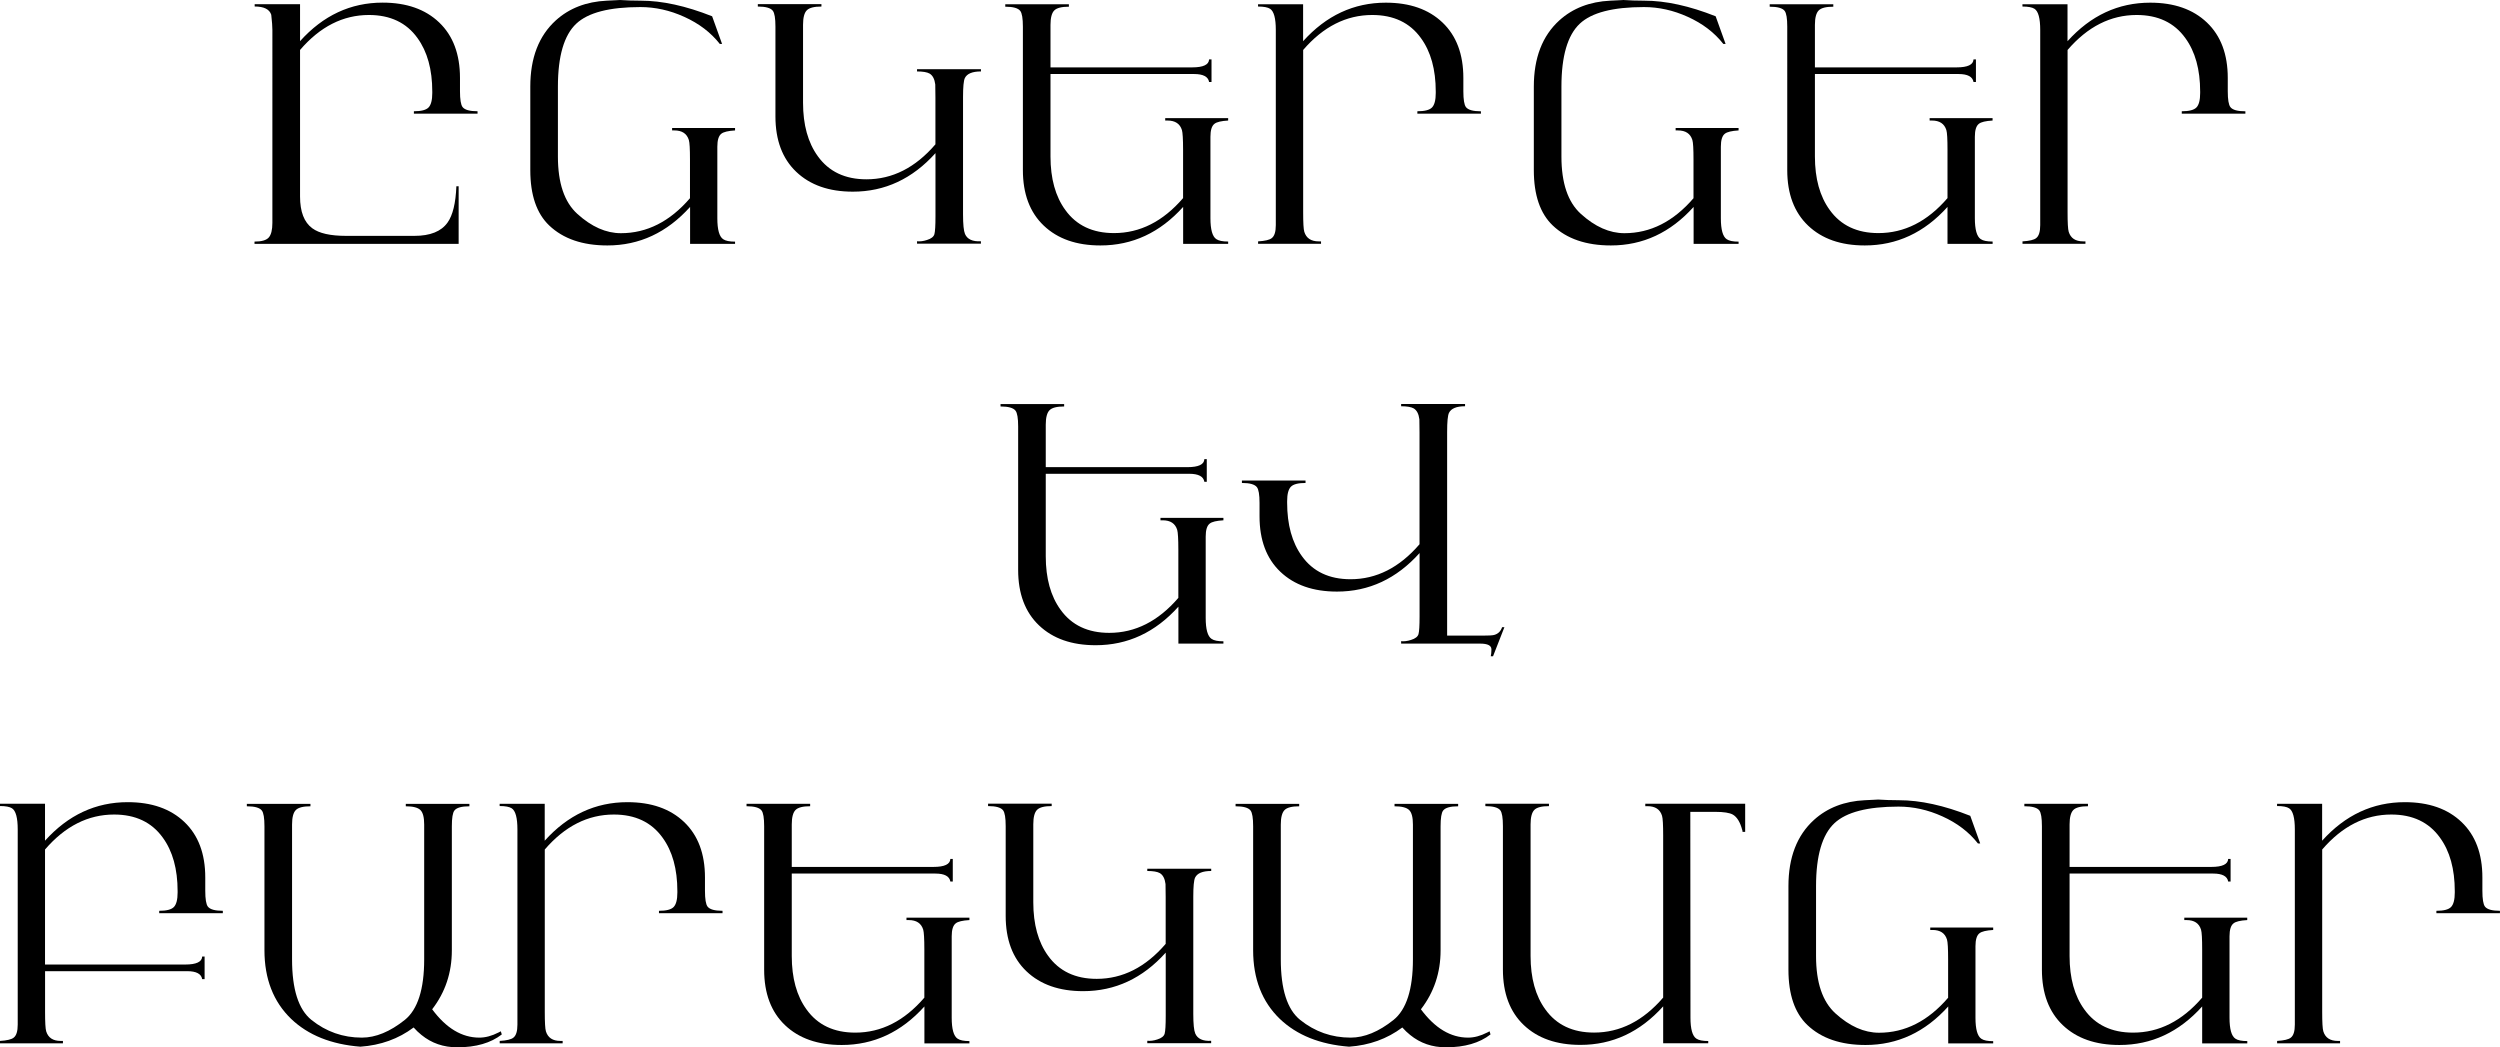
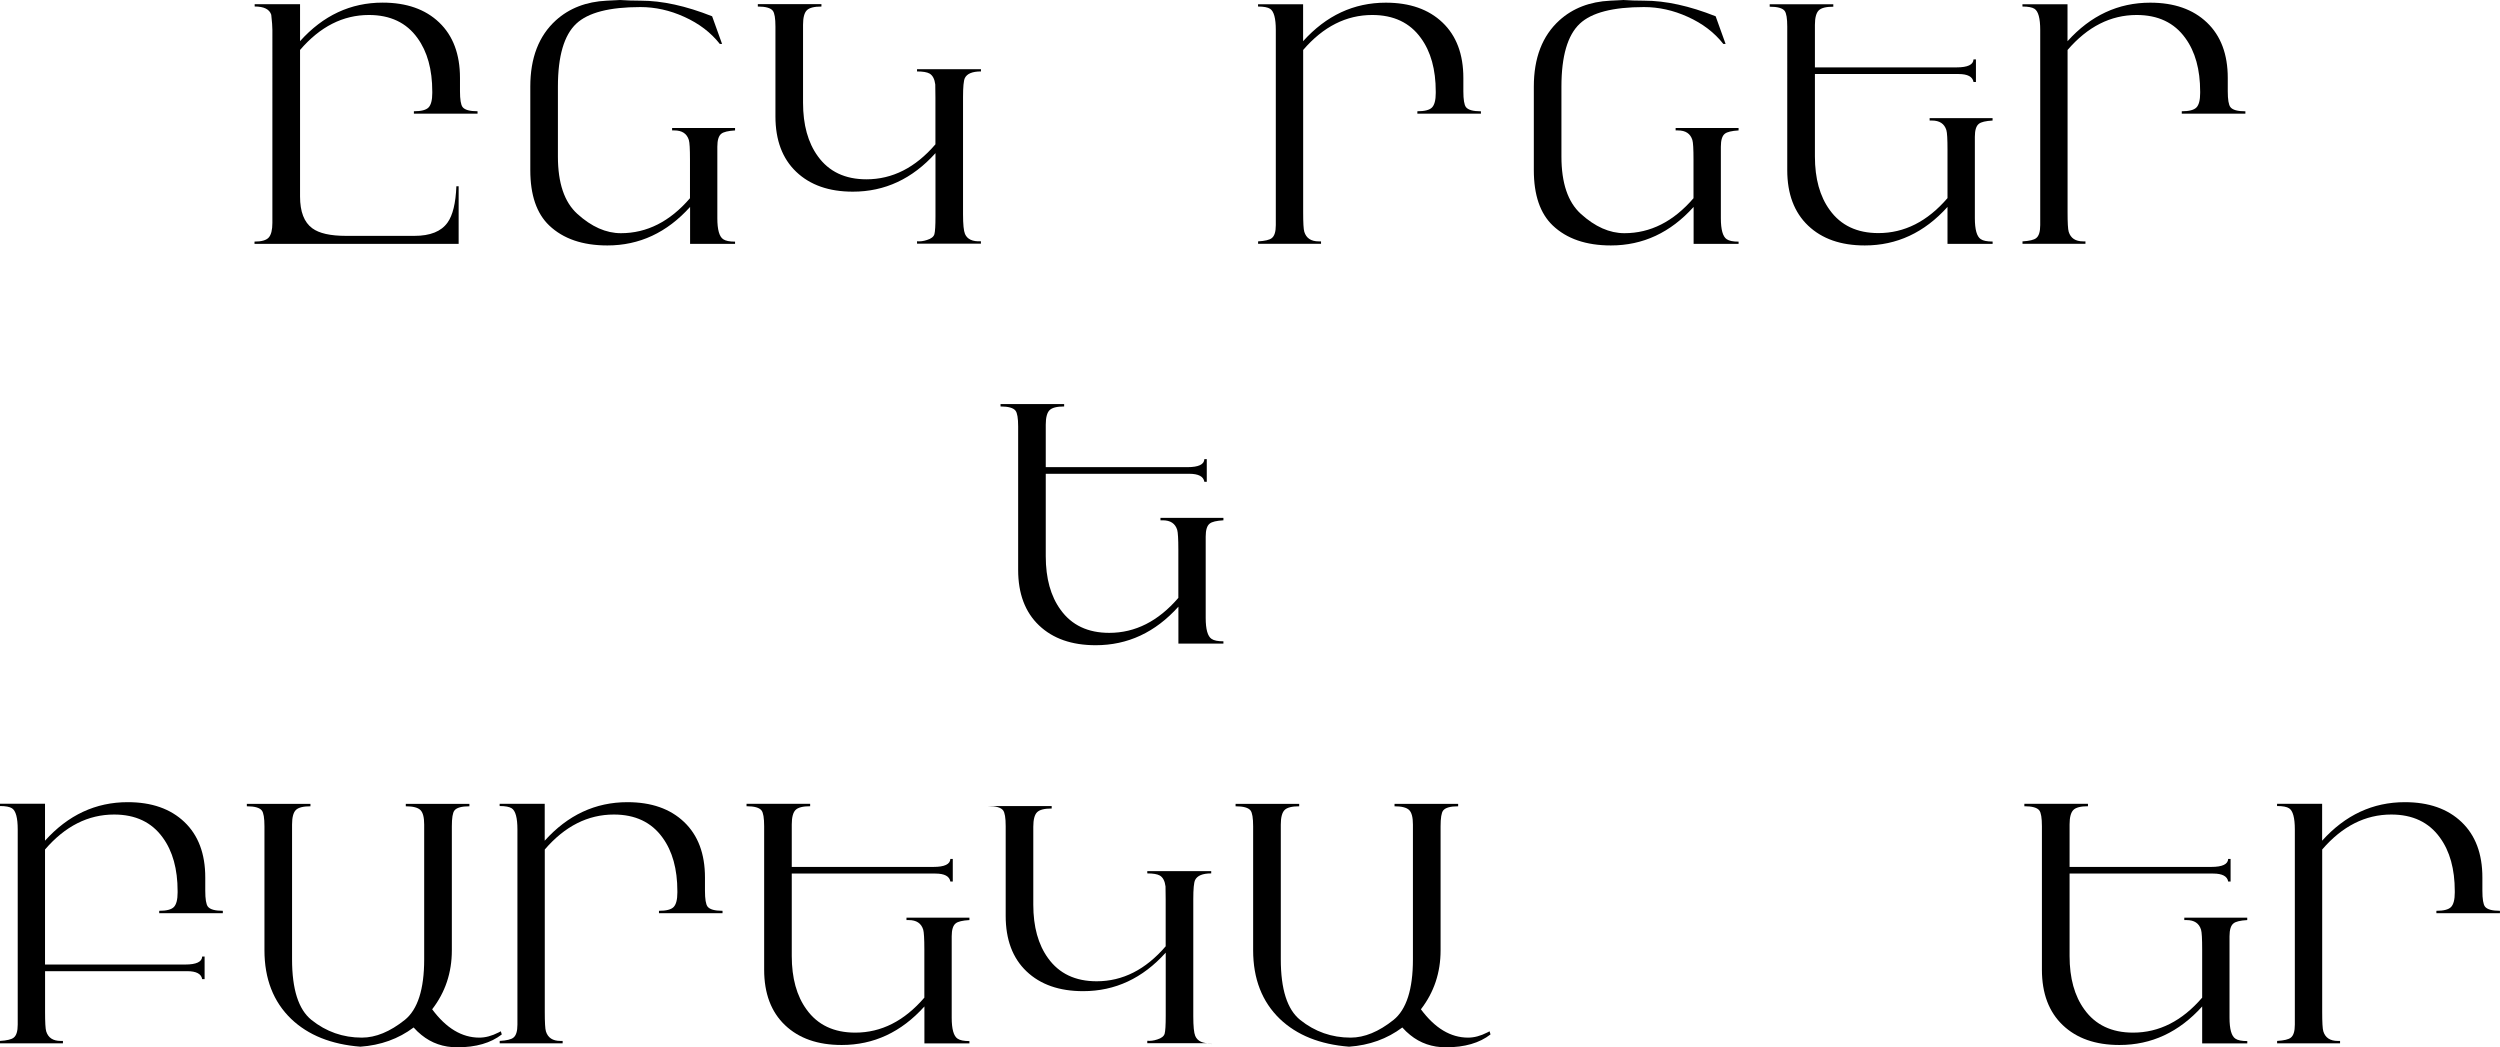
<svg xmlns="http://www.w3.org/2000/svg" id="Layer_2" data-name="Layer 2" viewBox="0 0 485.34 203.31">
  <g id="Layer_1-2" data-name="Layer 1">
    <g>
      <path d="m92.7,22.07h-12.35v-.47c1.41,0,2.36-.24,2.84-.73s.73-1.42.73-2.81v-.28c0-4.29-.96-7.76-2.87-10.39-2.14-2.99-5.29-4.48-9.43-4.48-5.03,0-9.48,2.26-13.37,6.79v28.45c0,2.95.79,5,2.37,6.16,1.33.99,3.52,1.48,6.57,1.48h13.26c3.07,0,5.22-.86,6.44-2.59,1.01-1.41,1.58-3.76,1.71-7.04h.44v11.18h-39.63v-.44c1.37,0,2.29-.26,2.76-.79.47-.53.71-1.47.71-2.84V5.81c0-.63-.07-1.61-.22-2.94-.34-1.07-1.41-1.61-3.22-1.61v-.44h8.81v7.17c4.48-4.99,9.82-7.48,16.03-7.48,4.63,0,8.29,1.28,10.98,3.85,2.69,2.57,4.04,6.16,4.04,10.77v2.59c0,1.6.17,2.62.5,3.06.42.55,1.39.82,2.91.82v.47Z" />
      <path d="m142.72,47.34h-8.75v-7.17c-4.49,4.99-9.84,7.48-16.06,7.48-4.8,0-8.57-1.29-11.29-3.88-2.45-2.34-3.67-5.92-3.67-10.74v-16.23c0-5.56,1.65-9.84,4.96-12.85,2.61-2.36,5.91-3.63,9.88-3.82,1.75-.08,2.6-.13,2.56-.13,1.2.08,2.55.13,4.04.13,4.15,0,8.77,1.01,13.86,3.03l1.93,5.37h-.44c-1.73-2.21-4.03-3.97-6.92-5.27-2.78-1.26-5.61-1.89-8.5-1.89-6,0-10.15,1.07-12.44,3.22-2.38,2.23-3.57,6.31-3.57,12.22v13.58c0,5.14,1.25,8.84,3.76,11.12,2.76,2.51,5.59,3.76,8.47,3.76,5.04,0,9.51-2.26,13.41-6.79v-7.48c0-2.06-.07-3.34-.22-3.82-.38-1.24-1.32-1.86-2.8-1.86h-.45v-.47h12.22v.47c-1.35.08-2.23.3-2.65.63-.53.4-.79,1.24-.79,2.53v13.89c0,2.21.38,3.57,1.14,4.07.46.32,1.23.47,2.3.47v.44Z" />
      <path d="m190.44,47.31h-12.41v-.47c.59.06,1.23-.02,1.93-.25.82-.25,1.3-.63,1.44-1.12.14-.5.21-1.65.21-3.46v-12.28c-4.48,4.99-9.83,7.48-16.04,7.48-4.63,0-8.29-1.28-10.99-3.85-2.7-2.57-4.04-6.16-4.04-10.77V5.15c0-1.6-.17-2.62-.51-3.06-.42-.55-1.39-.82-2.91-.82v-.47h12.35v.47c-1.41,0-2.36.24-2.84.73-.48.48-.73,1.42-.73,2.81v15.13c0,4.29.96,7.76,2.87,10.39,2.15,2.99,5.29,4.48,9.44,4.48,5.03,0,9.5-2.26,13.39-6.79v-9.09c0-1.49-.01-2.34-.03-2.53-.13-1.05-.5-1.76-1.11-2.12-.48-.27-1.29-.41-2.43-.41v-.44h12.41v.44c-1.66,0-2.71.43-3.13,1.29-.23.48-.35,1.72-.35,3.7v22.74c0,1.96.13,3.23.38,3.82.44,1.03,1.47,1.51,3.09,1.42v.47Z" />
-       <path d="m238.44,47.34h-8.75v-7.17c-4.49,4.99-9.84,7.48-16.06,7.48-4.64,0-8.3-1.28-11-3.85s-4.05-6.16-4.05-10.77V5.18c0-1.6-.17-2.62-.51-3.06-.42-.55-1.39-.82-2.91-.82v-.47h12.35v.47c-1.41,0-2.36.24-2.84.73-.48.48-.73,1.42-.73,2.81v8.24h27.51c2.15,0,3.24-.52,3.28-1.55h.47v4.39h-.47c-.17-1.03-1.14-1.55-2.91-1.55h-27.88v16.01c0,4.29.96,7.76,2.88,10.39,2.15,2.99,5.3,4.48,9.45,4.48,5.04,0,9.51-2.26,13.41-6.79v-9.38c0-2.06-.08-3.34-.22-3.82-.38-1.24-1.32-1.86-2.8-1.86h-.45v-.47h12.22v.47c-1.35.08-2.23.29-2.65.63-.53.4-.79,1.24-.79,2.53v15.79c0,2.21.38,3.57,1.14,4.07.46.32,1.23.47,2.3.47v.44Z" />
      <path d="m287.51,22.07h-12.35v-.47c1.41,0,2.36-.24,2.84-.73s.73-1.42.73-2.81v-.28c0-4.29-.96-7.76-2.88-10.39-2.15-2.99-5.3-4.48-9.45-4.48-5.04,0-9.51,2.26-13.41,6.79v31.48c0,2.06.07,3.34.22,3.82.38,1.24,1.32,1.86,2.8,1.86h.45v.47h-12.22v-.47c1.35-.08,2.23-.29,2.65-.63.53-.4.79-1.24.79-2.53V5.81c0-2.25-.37-3.62-1.11-4.1-.44-.29-1.22-.44-2.34-.44v-.44h8.75v7.17c4.49-4.99,9.84-7.48,16.06-7.48,4.64,0,8.3,1.28,11,3.85s4.05,6.16,4.05,10.77v2.59c0,1.6.17,2.62.5,3.06.42.55,1.39.82,2.91.82v.47Z" />
      <path d="m337.54,47.34h-8.75v-7.17c-4.49,4.99-9.84,7.48-16.06,7.48-4.8,0-8.57-1.29-11.29-3.88-2.45-2.34-3.67-5.92-3.67-10.74v-16.23c0-5.56,1.65-9.84,4.96-12.85,2.61-2.36,5.91-3.63,9.88-3.82,1.75-.08,2.6-.13,2.56-.13,1.2.08,2.55.13,4.04.13,4.15,0,8.77,1.01,13.86,3.03l1.93,5.37h-.44c-1.73-2.21-4.03-3.97-6.92-5.27-2.78-1.26-5.61-1.89-8.5-1.89-6,0-10.15,1.07-12.44,3.22-2.38,2.23-3.57,6.31-3.57,12.22v13.58c0,5.14,1.25,8.84,3.76,11.12,2.76,2.51,5.59,3.76,8.47,3.76,5.04,0,9.51-2.26,13.41-6.79v-7.48c0-2.06-.07-3.34-.22-3.82-.38-1.24-1.32-1.86-2.8-1.86h-.45v-.47h12.22v.47c-1.35.08-2.23.3-2.65.63-.53.4-.79,1.24-.79,2.53v13.89c0,2.21.38,3.57,1.14,4.07.46.32,1.23.47,2.3.47v.44Z" />
      <path d="m386.83,47.34h-8.75v-7.17c-4.49,4.99-9.84,7.48-16.06,7.48-4.64,0-8.3-1.28-11-3.85-2.7-2.57-4.05-6.16-4.05-10.77V5.18c0-1.6-.17-2.62-.5-3.06-.42-.55-1.39-.82-2.91-.82v-.47h12.35v.47c-1.41,0-2.36.24-2.84.73s-.73,1.42-.73,2.81v8.24h27.51c2.15,0,3.24-.52,3.28-1.55h.47v4.39h-.47c-.17-1.03-1.14-1.55-2.91-1.55h-27.88v16.01c0,4.29.96,7.76,2.88,10.39,2.15,2.99,5.3,4.48,9.45,4.48,5.04,0,9.51-2.26,13.41-6.79v-9.38c0-2.06-.07-3.34-.22-3.82-.38-1.24-1.32-1.86-2.8-1.86h-.45v-.47h12.22v.47c-1.35.08-2.23.29-2.65.63-.53.4-.79,1.24-.79,2.53v15.79c0,2.21.38,3.57,1.14,4.07.46.32,1.23.47,2.31.47v.44Z" />
      <path d="m435.91,22.07h-12.35v-.47c1.41,0,2.36-.24,2.84-.73.48-.48.73-1.42.73-2.81v-.28c0-4.29-.96-7.76-2.88-10.39-2.15-2.99-5.3-4.48-9.45-4.48-5.04,0-9.51,2.26-13.41,6.79v31.48c0,2.06.07,3.34.22,3.82.38,1.24,1.32,1.86,2.8,1.86h.45v.47h-12.22v-.47c1.35-.08,2.23-.29,2.65-.63.53-.4.79-1.24.79-2.53V5.81c0-2.25-.37-3.62-1.11-4.1-.44-.29-1.22-.44-2.34-.44v-.44h8.75v7.17c4.49-4.99,9.84-7.48,16.06-7.48,4.64,0,8.3,1.28,11,3.85,2.7,2.57,4.05,6.16,4.05,10.77v2.59c0,1.6.17,2.62.51,3.06.42.55,1.39.82,2.91.82v.47Z" />
      <path d="m237.52,124.95h-8.75v-7.17c-4.49,4.99-9.84,7.48-16.06,7.48-4.64,0-8.3-1.28-11-3.85s-4.05-6.16-4.05-10.77v-27.85c0-1.6-.17-2.62-.51-3.06-.42-.55-1.39-.82-2.91-.82v-.47h12.35v.47c-1.41,0-2.36.24-2.84.73-.48.48-.73,1.42-.73,2.81v8.24h27.51c2.15,0,3.24-.52,3.28-1.55h.47v4.39h-.47c-.17-1.03-1.14-1.55-2.91-1.55h-27.88v16.01c0,4.29.96,7.76,2.88,10.39,2.15,2.99,5.3,4.48,9.45,4.48,5.04,0,9.51-2.26,13.41-6.79v-9.38c0-2.06-.08-3.34-.22-3.82-.38-1.24-1.32-1.86-2.8-1.86h-.45v-.47h12.22v.47c-1.35.08-2.23.29-2.65.63-.53.4-.79,1.24-.79,2.53v15.79c0,2.21.38,3.57,1.14,4.07.46.32,1.23.47,2.3.47v.44Z" />
-       <path d="m292.06,121.76l-2.21,5.65h-.44c.08-.33.13-.78.13-1.34,0-.75-.73-1.12-2.18-1.12h-15.35v-.47c.59.06,1.23-.02,1.93-.25.82-.25,1.3-.63,1.44-1.12.14-.49.21-1.65.21-3.46v-12.28c-4.48,4.99-9.83,7.48-16.04,7.48-4.63,0-8.29-1.28-10.99-3.85-2.7-2.57-4.04-6.16-4.04-10.77v-2.59c0-1.6-.17-2.62-.51-3.06-.42-.55-1.39-.82-2.91-.82v-.47h12.35v.47c-1.41,0-2.36.24-2.84.73-.48.49-.73,1.42-.73,2.81v.28c0,4.29.96,7.76,2.87,10.39,2.15,2.99,5.29,4.48,9.44,4.48,5.03,0,9.49-2.26,13.39-6.79v-21.73c0-1.5-.01-2.34-.03-2.53-.13-1.05-.5-1.76-1.11-2.12-.48-.27-1.29-.41-2.43-.41v-.44h12.41v.44c-1.66,0-2.71.43-3.13,1.3-.23.49-.35,1.72-.35,3.7v39.53h6.85c1.18,0,1.94-.04,2.27-.13.78-.21,1.29-.72,1.55-1.51h.44Z" />
      <path d="m43.26,177.29h-12.35v-.47c1.41,0,2.36-.24,2.84-.73s.73-1.42.73-2.81v-.28c0-4.29-.96-7.76-2.88-10.39-2.15-2.99-5.3-4.48-9.45-4.48-5.04,0-9.51,2.26-13.41,6.79v22.33h27.22c2.15,0,3.25-.52,3.29-1.55h.47v4.39h-.47c-.17-1.03-1.14-1.55-2.91-1.55H8.75v7.86c0,2.06.07,3.34.22,3.82.38,1.24,1.32,1.86,2.8,1.86h.45v.47H0v-.47c1.35-.08,2.23-.29,2.65-.63.53-.4.79-1.24.79-2.53v-37.9c0-2.25-.37-3.62-1.11-4.1-.44-.29-1.22-.44-2.34-.44v-.44h8.75v7.17c4.49-4.99,9.84-7.48,16.06-7.48,4.64,0,8.3,1.28,11,3.85s4.05,6.16,4.05,10.77v2.59c0,1.6.17,2.62.5,3.06.42.55,1.39.82,2.91.82v.47Z" />
      <path d="m97.42,200.82c-2.13,1.66-5.01,2.5-8.65,2.5-2.67,0-4.99-.8-6.95-2.4-.53-.42-1.03-.9-1.52-1.45-2.95,2.21-6.39,3.45-10.33,3.73-5.66-.44-10.15-2.24-13.45-5.4-3.45-3.33-5.18-7.77-5.18-13.33v-24.06c0-1.6-.17-2.62-.51-3.06-.42-.55-1.39-.82-2.91-.82v-.47h12.35v.47c-1.41,0-2.36.24-2.84.73-.48.48-.73,1.42-.73,2.81v26.18c0,5.81,1.25,9.73,3.76,11.75,2.86,2.29,6.13,3.44,9.79,3.44,2.69,0,5.47-1.15,8.34-3.44,2.5-2.02,3.76-5.94,3.76-11.75v-26.18c0-1.39-.24-2.33-.73-2.81s-1.43-.73-2.84-.73v-.47h12.35v.47c-1.52,0-2.49.27-2.91.82-.34.44-.5,1.46-.5,3.07v24.08c0,4.32-1.27,8.13-3.82,11.44,2.72,3.67,5.77,5.5,9.16,5.5,1.18,0,2.42-.33,3.73-1l.44-.23.19.63Z" />
      <path d="m140.28,177.29h-12.35v-.47c1.41,0,2.36-.24,2.84-.73s.73-1.42.73-2.81v-.28c0-4.29-.96-7.76-2.88-10.39-2.15-2.99-5.3-4.48-9.45-4.48-5.04,0-9.51,2.26-13.41,6.79v31.48c0,2.06.07,3.34.22,3.82.38,1.24,1.32,1.86,2.8,1.86h.45v.47h-12.22v-.47c1.35-.08,2.23-.29,2.65-.63.53-.4.79-1.24.79-2.53v-37.9c0-2.25-.37-3.62-1.11-4.1-.44-.29-1.22-.44-2.34-.44v-.44h8.75v7.17c4.49-4.99,9.84-7.48,16.06-7.48,4.64,0,8.3,1.28,11,3.85s4.05,6.16,4.05,10.77v2.59c0,1.6.17,2.62.5,3.06.42.55,1.39.82,2.91.82v.47Z" />
      <path d="m188.21,202.56h-8.75v-7.17c-4.49,4.99-9.84,7.48-16.06,7.48-4.64,0-8.3-1.28-11-3.85s-4.05-6.16-4.05-10.77v-27.85c0-1.6-.17-2.62-.51-3.06-.42-.55-1.39-.82-2.91-.82v-.47h12.35v.47c-1.41,0-2.36.24-2.84.73-.48.48-.73,1.42-.73,2.81v8.24h27.51c2.15,0,3.24-.52,3.28-1.55h.47v4.39h-.47c-.17-1.03-1.14-1.55-2.91-1.55h-27.88v16.01c0,4.29.96,7.76,2.88,10.39,2.15,2.99,5.3,4.48,9.45,4.48,5.04,0,9.51-2.26,13.41-6.79v-9.38c0-2.06-.08-3.34-.22-3.82-.38-1.24-1.32-1.86-2.8-1.86h-.45v-.47h12.22v.47c-1.35.08-2.23.29-2.65.63-.53.4-.79,1.24-.79,2.53v15.79c0,2.21.38,3.57,1.14,4.07.46.32,1.23.47,2.3.47v.44Z" />
-       <path d="m235.14,202.52h-12.41v-.47c.59.06,1.23-.02,1.93-.25.82-.25,1.3-.63,1.44-1.12.14-.5.21-1.65.21-3.46v-12.28c-4.48,4.99-9.83,7.48-16.04,7.48-4.63,0-8.29-1.28-10.99-3.85-2.7-2.57-4.04-6.16-4.04-10.77v-17.43c0-1.6-.17-2.62-.51-3.06-.42-.55-1.39-.82-2.91-.82v-.47h12.35v.47c-1.41,0-2.36.24-2.84.73-.48.48-.73,1.42-.73,2.81v15.13c0,4.29.96,7.76,2.87,10.39,2.15,2.99,5.29,4.48,9.44,4.48,5.03,0,9.5-2.26,13.39-6.79v-9.09c0-1.49-.01-2.34-.03-2.53-.13-1.05-.5-1.76-1.11-2.12-.48-.27-1.29-.41-2.43-.41v-.44h12.41v.44c-1.66,0-2.71.43-3.13,1.29-.23.48-.35,1.72-.35,3.7v22.74c0,1.96.13,3.23.38,3.82.44,1.03,1.47,1.51,3.09,1.42v.47Z" />
+       <path d="m235.14,202.52h-12.41v-.47c.59.06,1.23-.02,1.93-.25.82-.25,1.3-.63,1.44-1.12.14-.5.21-1.65.21-3.46v-12.28c-4.48,4.99-9.83,7.48-16.04,7.48-4.63,0-8.29-1.28-10.99-3.85-2.7-2.57-4.04-6.16-4.04-10.77v-17.43c0-1.6-.17-2.62-.51-3.06-.42-.55-1.39-.82-2.91-.82h12.35v.47c-1.41,0-2.36.24-2.84.73-.48.48-.73,1.42-.73,2.81v15.13c0,4.29.96,7.76,2.87,10.39,2.15,2.99,5.29,4.48,9.44,4.48,5.03,0,9.5-2.26,13.39-6.79v-9.09c0-1.49-.01-2.34-.03-2.53-.13-1.05-.5-1.76-1.11-2.12-.48-.27-1.29-.41-2.43-.41v-.44h12.41v.44c-1.66,0-2.71.43-3.13,1.29-.23.48-.35,1.72-.35,3.7v22.74c0,1.96.13,3.23.38,3.82.44,1.03,1.47,1.51,3.09,1.42v.47Z" />
      <path d="m289.36,200.82c-2.13,1.66-5.01,2.5-8.65,2.5-2.67,0-4.99-.8-6.95-2.4-.53-.42-1.03-.9-1.52-1.45-2.95,2.21-6.39,3.45-10.33,3.73-5.66-.44-10.15-2.24-13.45-5.4-3.45-3.33-5.18-7.77-5.18-13.33v-24.06c0-1.6-.17-2.62-.5-3.06-.42-.55-1.39-.82-2.91-.82v-.47h12.35v.47c-1.41,0-2.36.24-2.84.73s-.73,1.42-.73,2.81v26.18c0,5.81,1.25,9.73,3.76,11.75,2.86,2.29,6.13,3.44,9.79,3.44,2.69,0,5.47-1.15,8.34-3.44,2.5-2.02,3.76-5.94,3.76-11.75v-26.18c0-1.39-.24-2.33-.73-2.81-.49-.48-1.43-.73-2.84-.73v-.47h12.35v.47c-1.52,0-2.48.27-2.91.82-.34.44-.5,1.46-.5,3.07v24.08c0,4.32-1.27,8.13-3.82,11.44,2.72,3.67,5.77,5.5,9.16,5.5,1.18,0,2.42-.33,3.73-1l.44-.23.19.63Z" />
-       <path d="m338.78,161.5h-.5v-.22s-.06-.11-.06-.19c-.4-1.49-1-2.47-1.8-2.94-.63-.36-1.78-.54-3.44-.54h-4.83c.02,1.89.03,15.21.03,39.95,0,2.21.38,3.57,1.14,4.07.46.32,1.23.47,2.31.47v.44h-8.75v-7.17c-4.49,4.99-9.84,7.48-16.06,7.48-4.64,0-8.3-1.28-11-3.85-2.7-2.57-4.05-6.16-4.05-10.77v-27.85c0-1.6-.17-2.62-.5-3.06-.42-.55-1.39-.82-2.91-.82v-.47h12.35v.47c-1.41,0-2.36.24-2.84.73s-.73,1.42-.73,2.81v25.55c0,4.29.96,7.76,2.88,10.39,2.15,2.99,5.3,4.48,9.45,4.48,5.04,0,9.51-2.26,13.41-6.79v-31.48c0-2.06-.07-3.34-.22-3.82-.38-1.24-1.32-1.86-2.8-1.86h-.45v-.47h19.39v5.46Z" />
-       <path d="m386.97,202.56h-8.75v-7.17c-4.49,4.99-9.84,7.48-16.06,7.48-4.8,0-8.57-1.29-11.29-3.88-2.45-2.34-3.67-5.92-3.67-10.74v-16.23c0-5.56,1.65-9.84,4.96-12.85,2.61-2.36,5.91-3.63,9.88-3.82,1.75-.08,2.6-.13,2.56-.13,1.2.08,2.55.13,4.04.13,4.15,0,8.77,1.01,13.86,3.03l1.93,5.37h-.44c-1.73-2.21-4.03-3.97-6.92-5.27-2.78-1.26-5.61-1.89-8.5-1.89-6,0-10.15,1.07-12.44,3.22-2.38,2.23-3.57,6.31-3.57,12.22v13.58c0,5.14,1.25,8.84,3.76,11.12,2.76,2.51,5.59,3.76,8.47,3.76,5.04,0,9.51-2.26,13.41-6.79v-7.48c0-2.06-.07-3.34-.22-3.82-.38-1.24-1.32-1.86-2.8-1.86h-.45v-.47h12.22v.47c-1.35.08-2.23.3-2.65.63-.53.4-.79,1.24-.79,2.53v13.89c0,2.21.38,3.57,1.14,4.07.46.32,1.23.47,2.3.47v.44Z" />
      <path d="m436.27,202.56h-8.75v-7.17c-4.49,4.99-9.84,7.48-16.06,7.48-4.64,0-8.3-1.28-11-3.85-2.7-2.57-4.05-6.16-4.05-10.77v-27.85c0-1.6-.17-2.62-.5-3.06-.42-.55-1.39-.82-2.91-.82v-.47h12.35v.47c-1.41,0-2.36.24-2.84.73s-.73,1.42-.73,2.81v8.24h27.51c2.15,0,3.24-.52,3.28-1.55h.47v4.39h-.47c-.17-1.03-1.14-1.55-2.91-1.55h-27.88v16.01c0,4.29.96,7.76,2.88,10.39,2.15,2.99,5.3,4.48,9.45,4.48,5.04,0,9.51-2.26,13.41-6.79v-9.38c0-2.06-.07-3.34-.22-3.82-.38-1.24-1.32-1.86-2.8-1.86h-.45v-.47h12.22v.47c-1.35.08-2.23.29-2.65.63-.53.4-.79,1.24-.79,2.53v15.79c0,2.21.38,3.57,1.14,4.07.46.32,1.23.47,2.31.47v.44Z" />
      <path d="m485.34,177.29h-12.35v-.47c1.41,0,2.36-.24,2.84-.73s.73-1.42.73-2.81v-.28c0-4.29-.96-7.76-2.88-10.39-2.15-2.99-5.3-4.48-9.45-4.48-5.04,0-9.51,2.26-13.41,6.79v31.48c0,2.06.07,3.34.22,3.82.38,1.24,1.32,1.86,2.8,1.86h.45v.47h-12.22v-.47c1.35-.08,2.23-.29,2.65-.63.53-.4.79-1.24.79-2.53v-37.9c0-2.25-.37-3.62-1.11-4.1-.44-.29-1.22-.44-2.34-.44v-.44h8.75v7.17c4.49-4.99,9.84-7.48,16.06-7.48,4.64,0,8.3,1.28,11,3.85s4.05,6.16,4.05,10.77v2.59c0,1.6.17,2.62.5,3.06.42.55,1.39.82,2.91.82v.47Z" />
    </g>
  </g>
</svg>